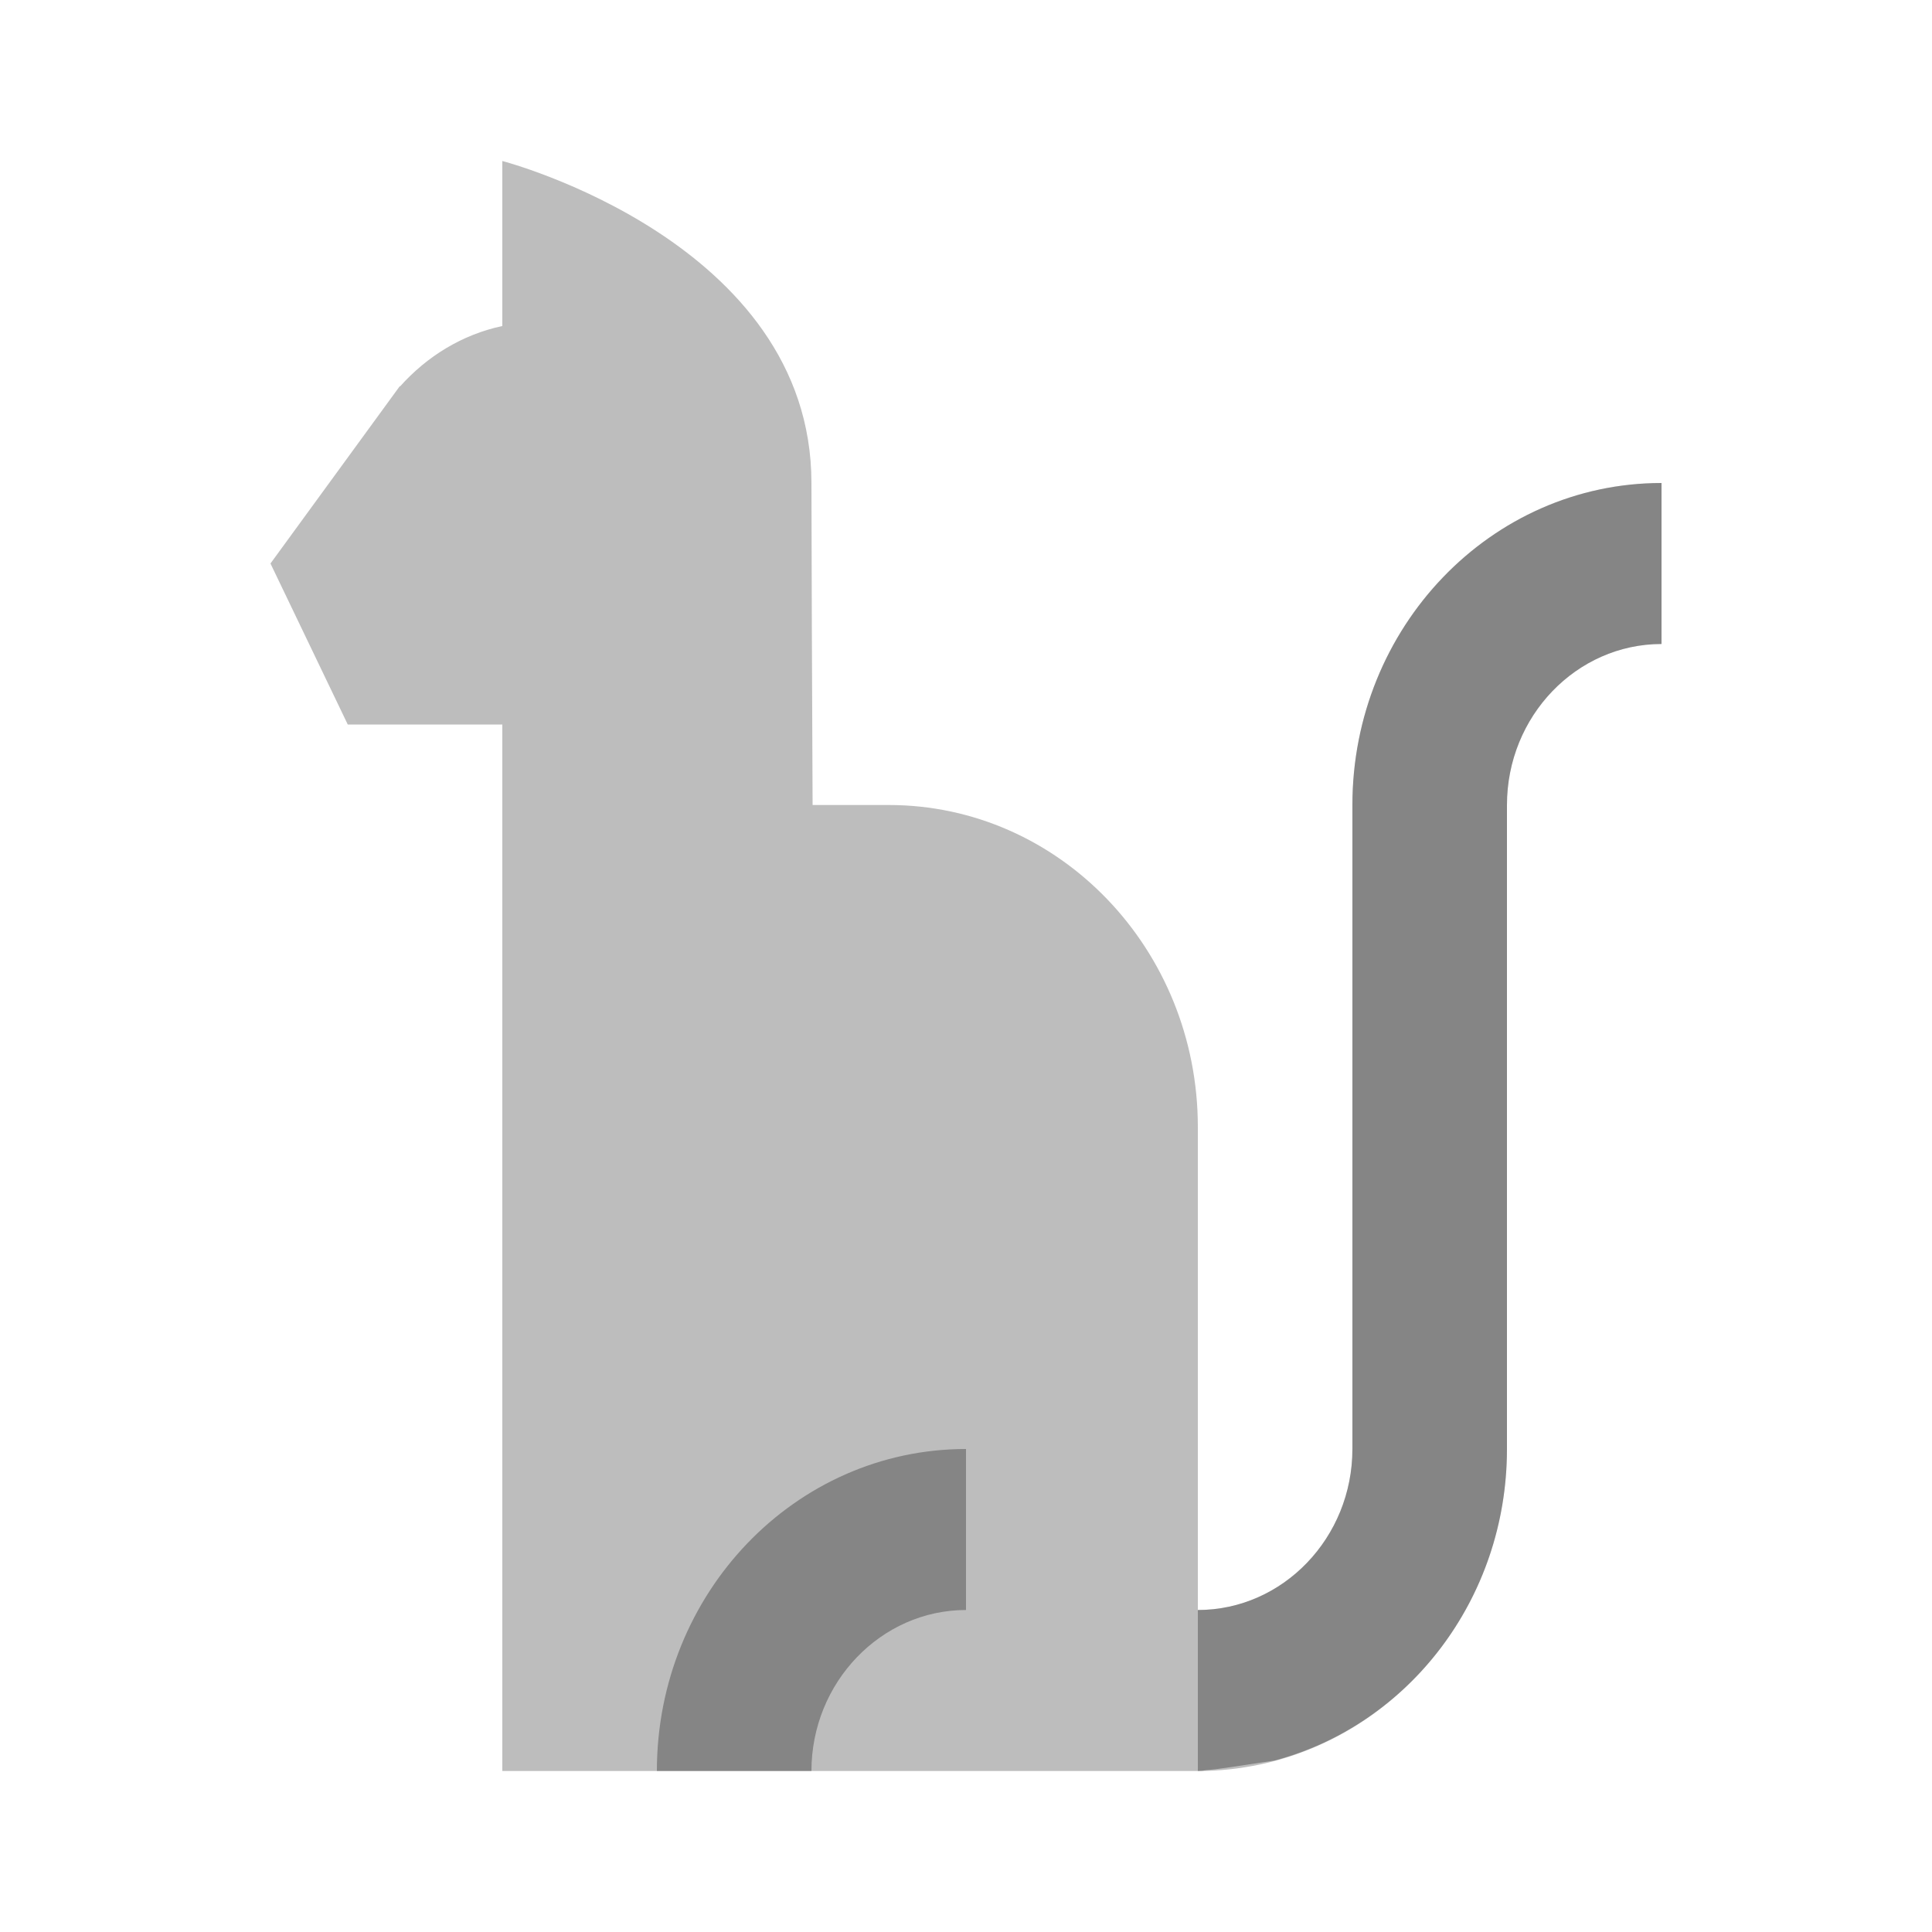
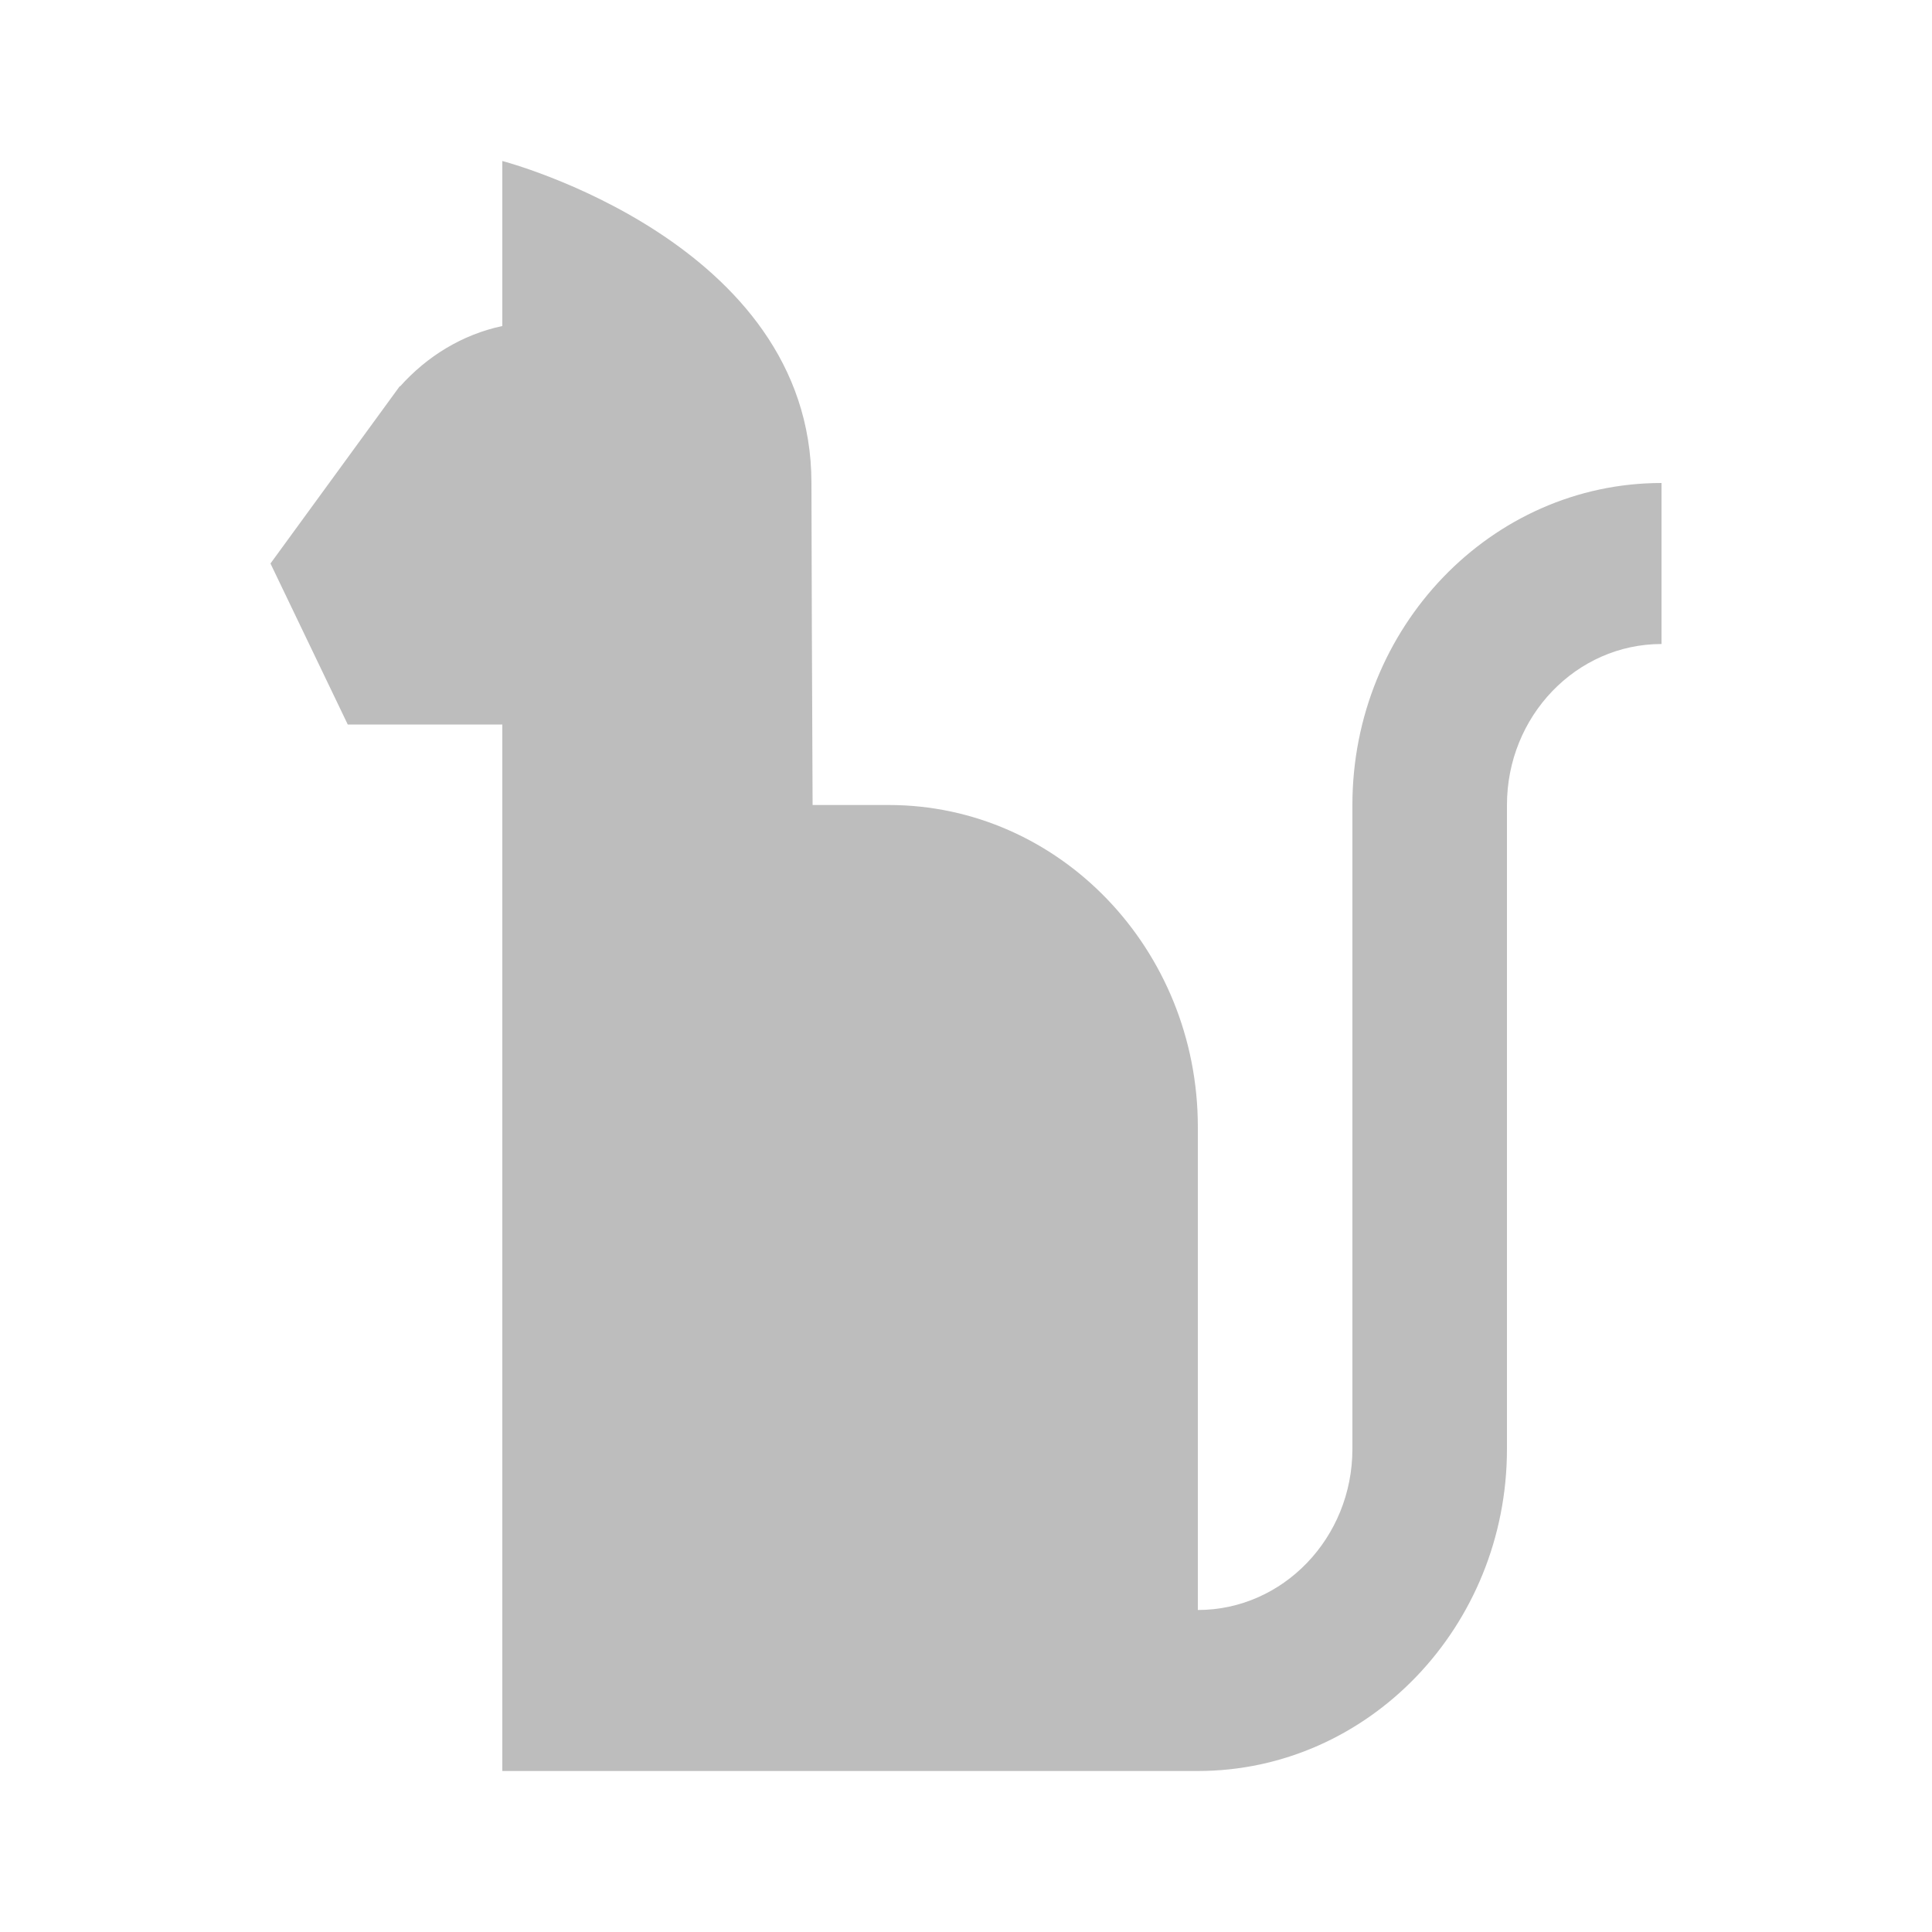
<svg xmlns="http://www.w3.org/2000/svg" width="800px" height="800px" viewBox="-3 0 150 150" fill="none">
  <path d="M126 37.5V50C119.382 50 114 55.606 114 62.5V112.5C114 126.288 103.236 137.5 90 137.5H36V62.5V56.25H24L18 43.75L28.044 29.975L28.056 30.006C30.144 27.669 32.88 25.975 36 25.312V12.5C36 12.5 60 18.75 60 37.5C60 41.75 60.054 54.669 60.09 62.5H66C79.254 62.5 90 73.694 90 87.5V125C96.618 125 102 119.394 102 112.5V62.5C102 48.712 112.764 37.5 126 37.5Z" fill="#BDBDBD" />
-   <path opacity="0.3" d="M102 62.5V112.5C102 119.375 96.6 125 90 125V137.5C90.114 137.5 90.36 137.5 90.6 137.437C91.56 137.375 93.426 137.063 95.946 136.688C106.32 133.938 114 124.188 114 112.5V62.5C114 55.625 119.4 50 126 50V37.5C112.74 37.5 102 48.688 102 62.5ZM48 137.5H60C60 130.625 65.4 125 72 125V112.5C58.74 112.5 48 123.687 48 137.5Z" fill="#000000" />
</svg>